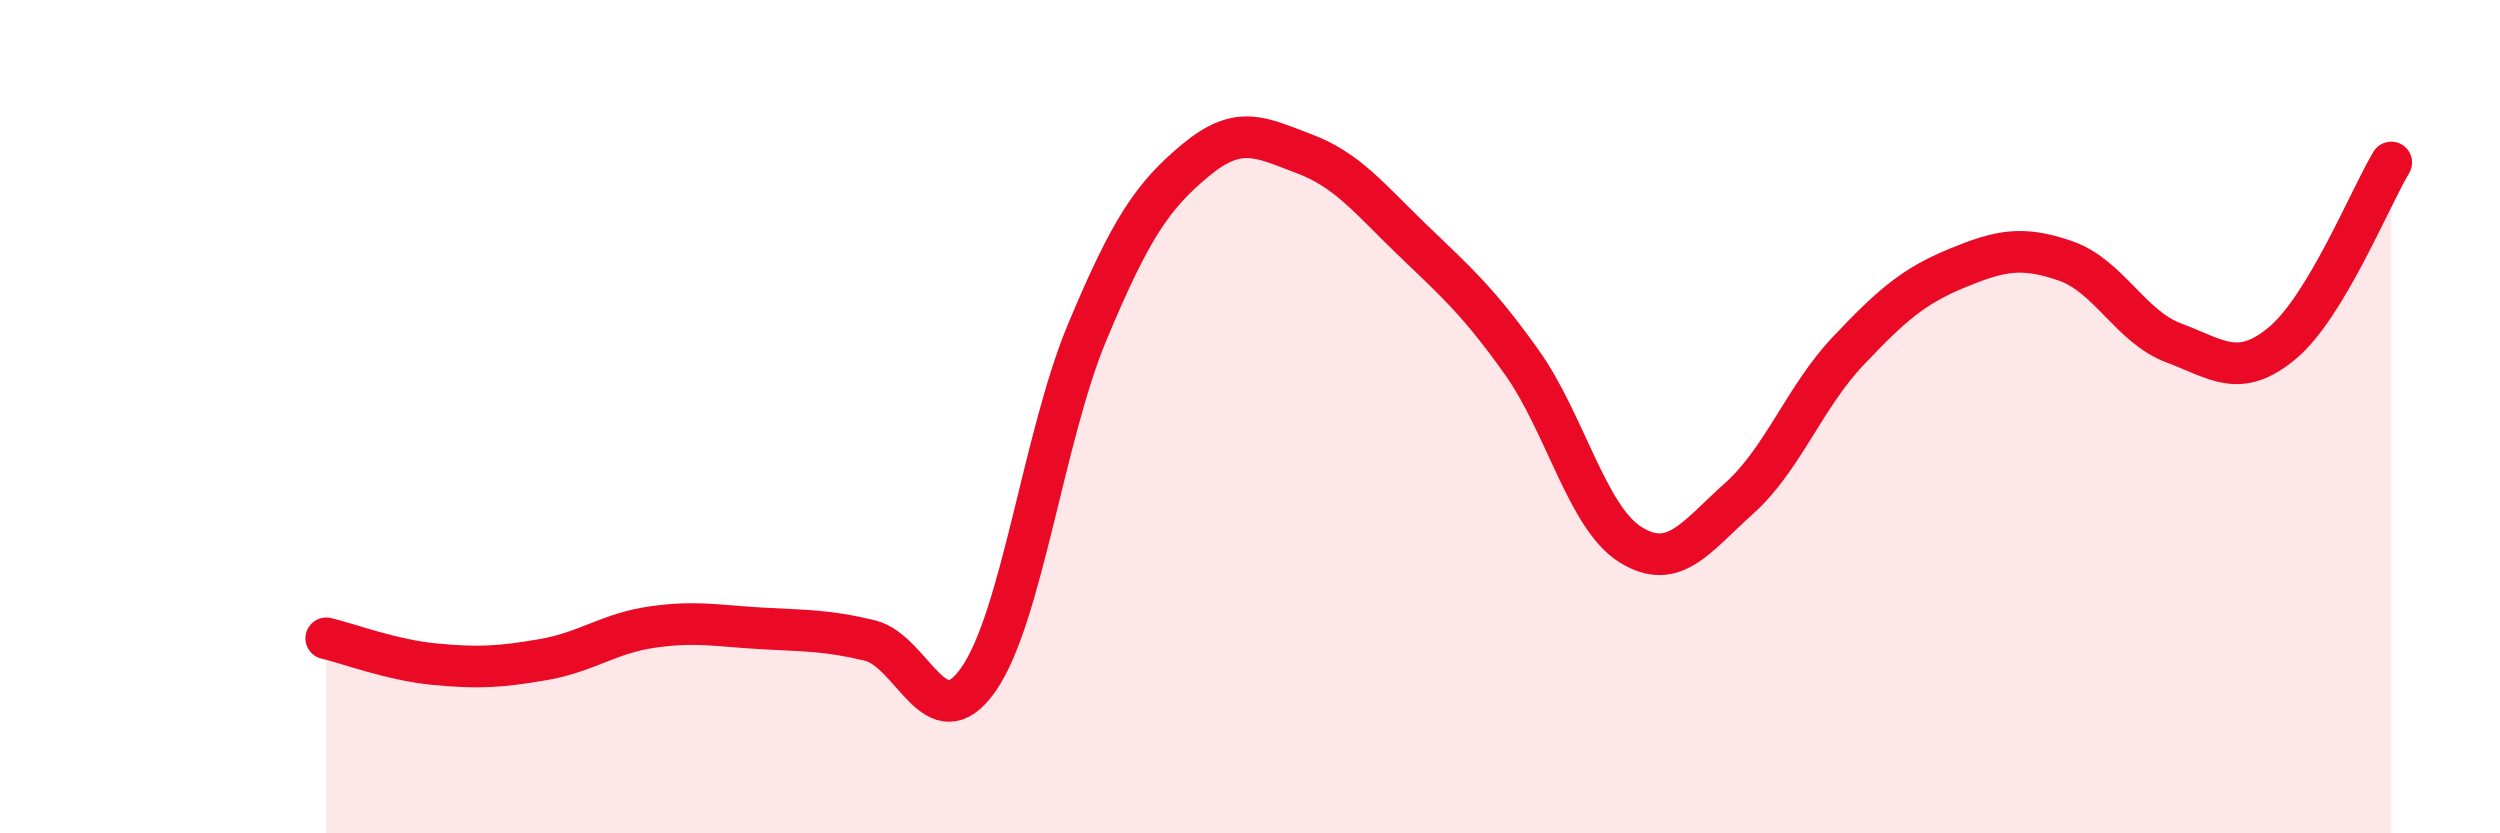
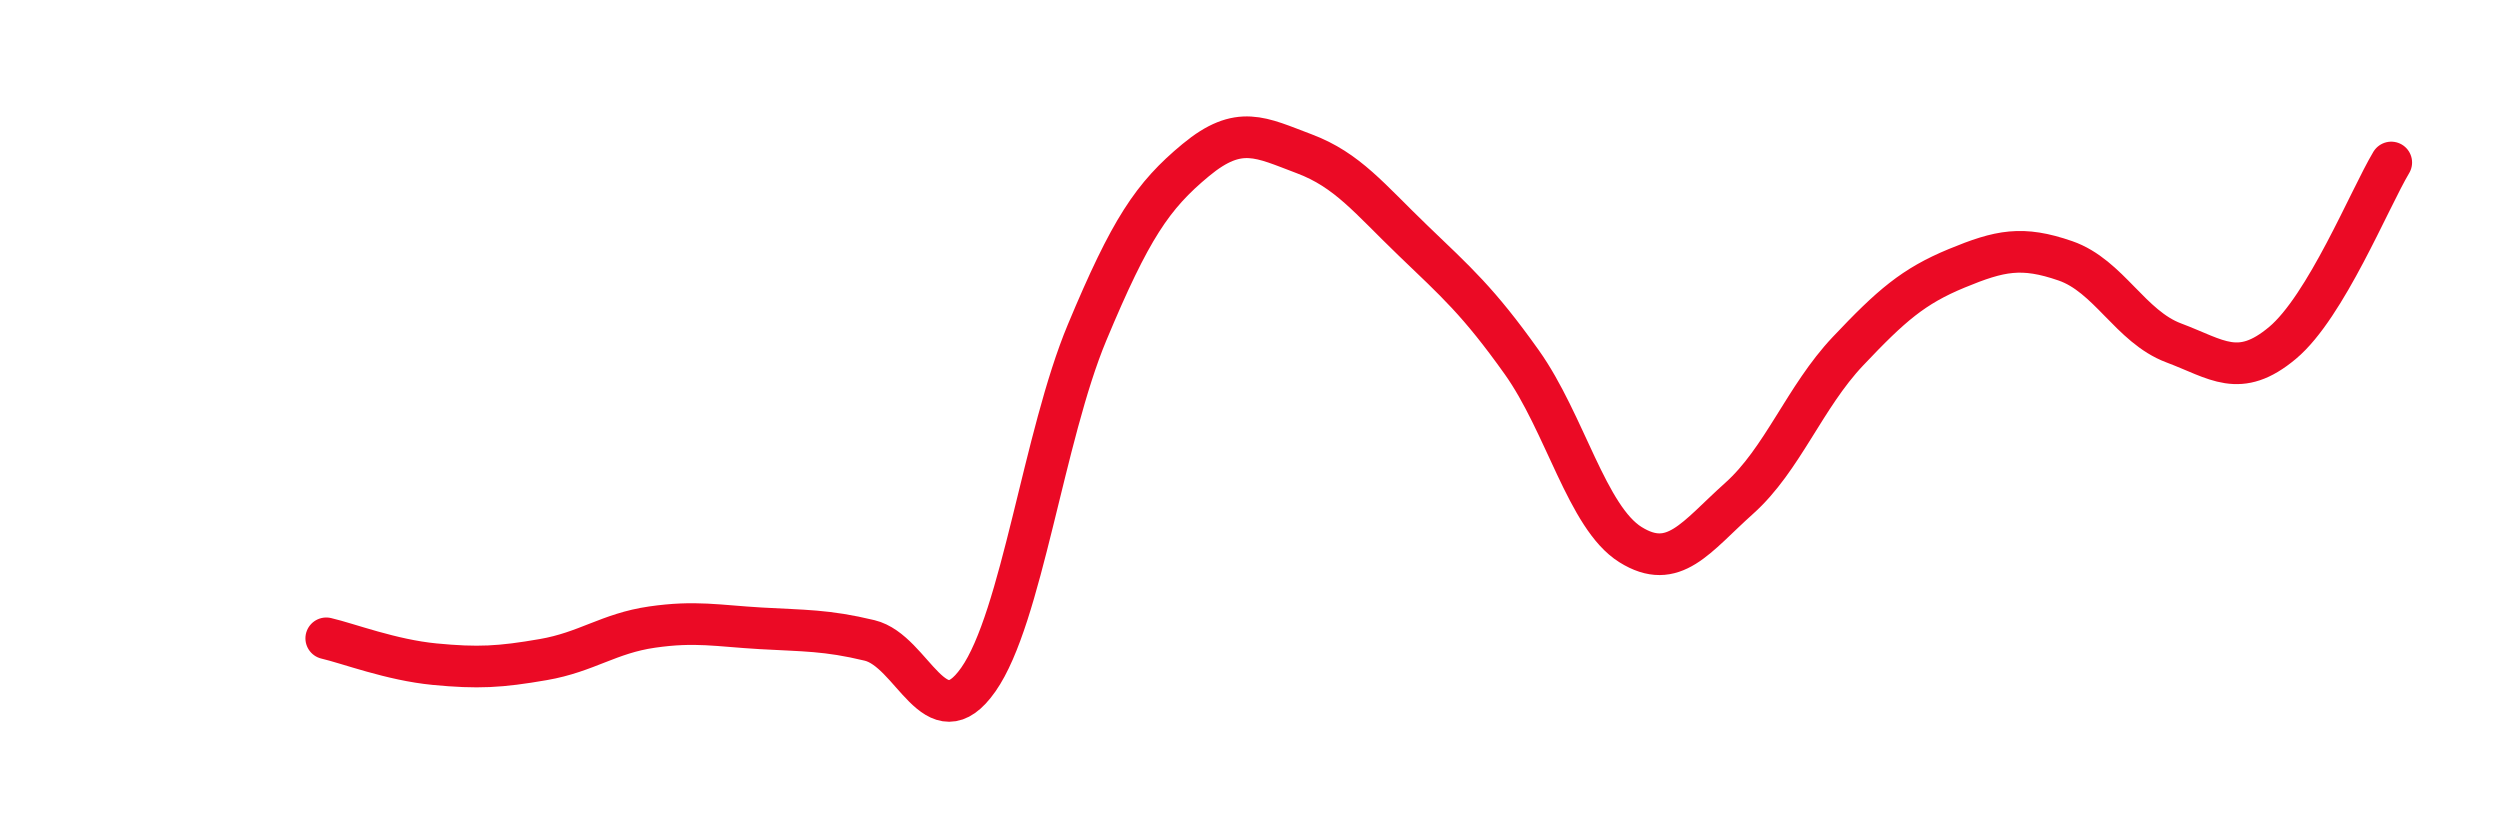
<svg xmlns="http://www.w3.org/2000/svg" width="60" height="20" viewBox="0 0 60 20">
-   <path d="M 7.83,15.32 C 8.35,15.44 9.39,15.84 10.43,15.94 C 11.47,16.04 12,16.01 13.04,15.83 C 14.08,15.65 14.61,15.2 15.65,15.05 C 16.69,14.9 17.22,15.02 18.26,15.08 C 19.3,15.14 19.83,15.12 20.87,15.37 C 21.91,15.62 22.44,17.79 23.48,16.31 C 24.52,14.83 25.05,10.47 26.09,7.98 C 27.13,5.49 27.66,4.7 28.7,3.84 C 29.74,2.98 30.26,3.3 31.3,3.69 C 32.34,4.08 32.87,4.77 33.91,5.77 C 34.95,6.77 35.48,7.23 36.52,8.69 C 37.56,10.15 38.09,12.42 39.13,13.07 C 40.17,13.72 40.7,12.89 41.74,11.96 C 42.78,11.03 43.31,9.53 44.35,8.43 C 45.39,7.33 45.92,6.87 46.96,6.44 C 48,6.01 48.53,5.9 49.57,6.26 C 50.61,6.62 51.13,7.84 52.17,8.23 C 53.21,8.62 53.74,9.1 54.78,8.23 C 55.82,7.36 56.87,4.77 57.39,3.9L57.39 20L7.83 20Z" fill="#EB0A25" opacity="0.1" stroke-linecap="round" stroke-linejoin="round" />
  <path d="M 7.83,15.32 C 8.35,15.44 9.39,15.84 10.43,15.94 C 11.47,16.04 12,16.01 13.04,15.83 C 14.08,15.65 14.61,15.2 15.65,15.05 C 16.69,14.9 17.22,15.02 18.26,15.08 C 19.3,15.14 19.83,15.12 20.87,15.37 C 21.91,15.62 22.44,17.79 23.48,16.31 C 24.52,14.83 25.05,10.47 26.09,7.98 C 27.13,5.49 27.66,4.7 28.7,3.84 C 29.74,2.98 30.26,3.3 31.3,3.69 C 32.34,4.08 32.87,4.77 33.91,5.77 C 34.95,6.77 35.48,7.23 36.52,8.69 C 37.56,10.15 38.09,12.42 39.13,13.07 C 40.17,13.72 40.7,12.89 41.74,11.96 C 42.78,11.03 43.31,9.53 44.35,8.43 C 45.39,7.33 45.92,6.87 46.96,6.44 C 48,6.01 48.53,5.9 49.57,6.26 C 50.61,6.62 51.13,7.84 52.17,8.23 C 53.21,8.62 53.74,9.1 54.78,8.23 C 55.82,7.36 56.87,4.77 57.39,3.9" stroke="#EB0A25" stroke-width="1" fill="none" stroke-linecap="round" stroke-linejoin="round" />
</svg>